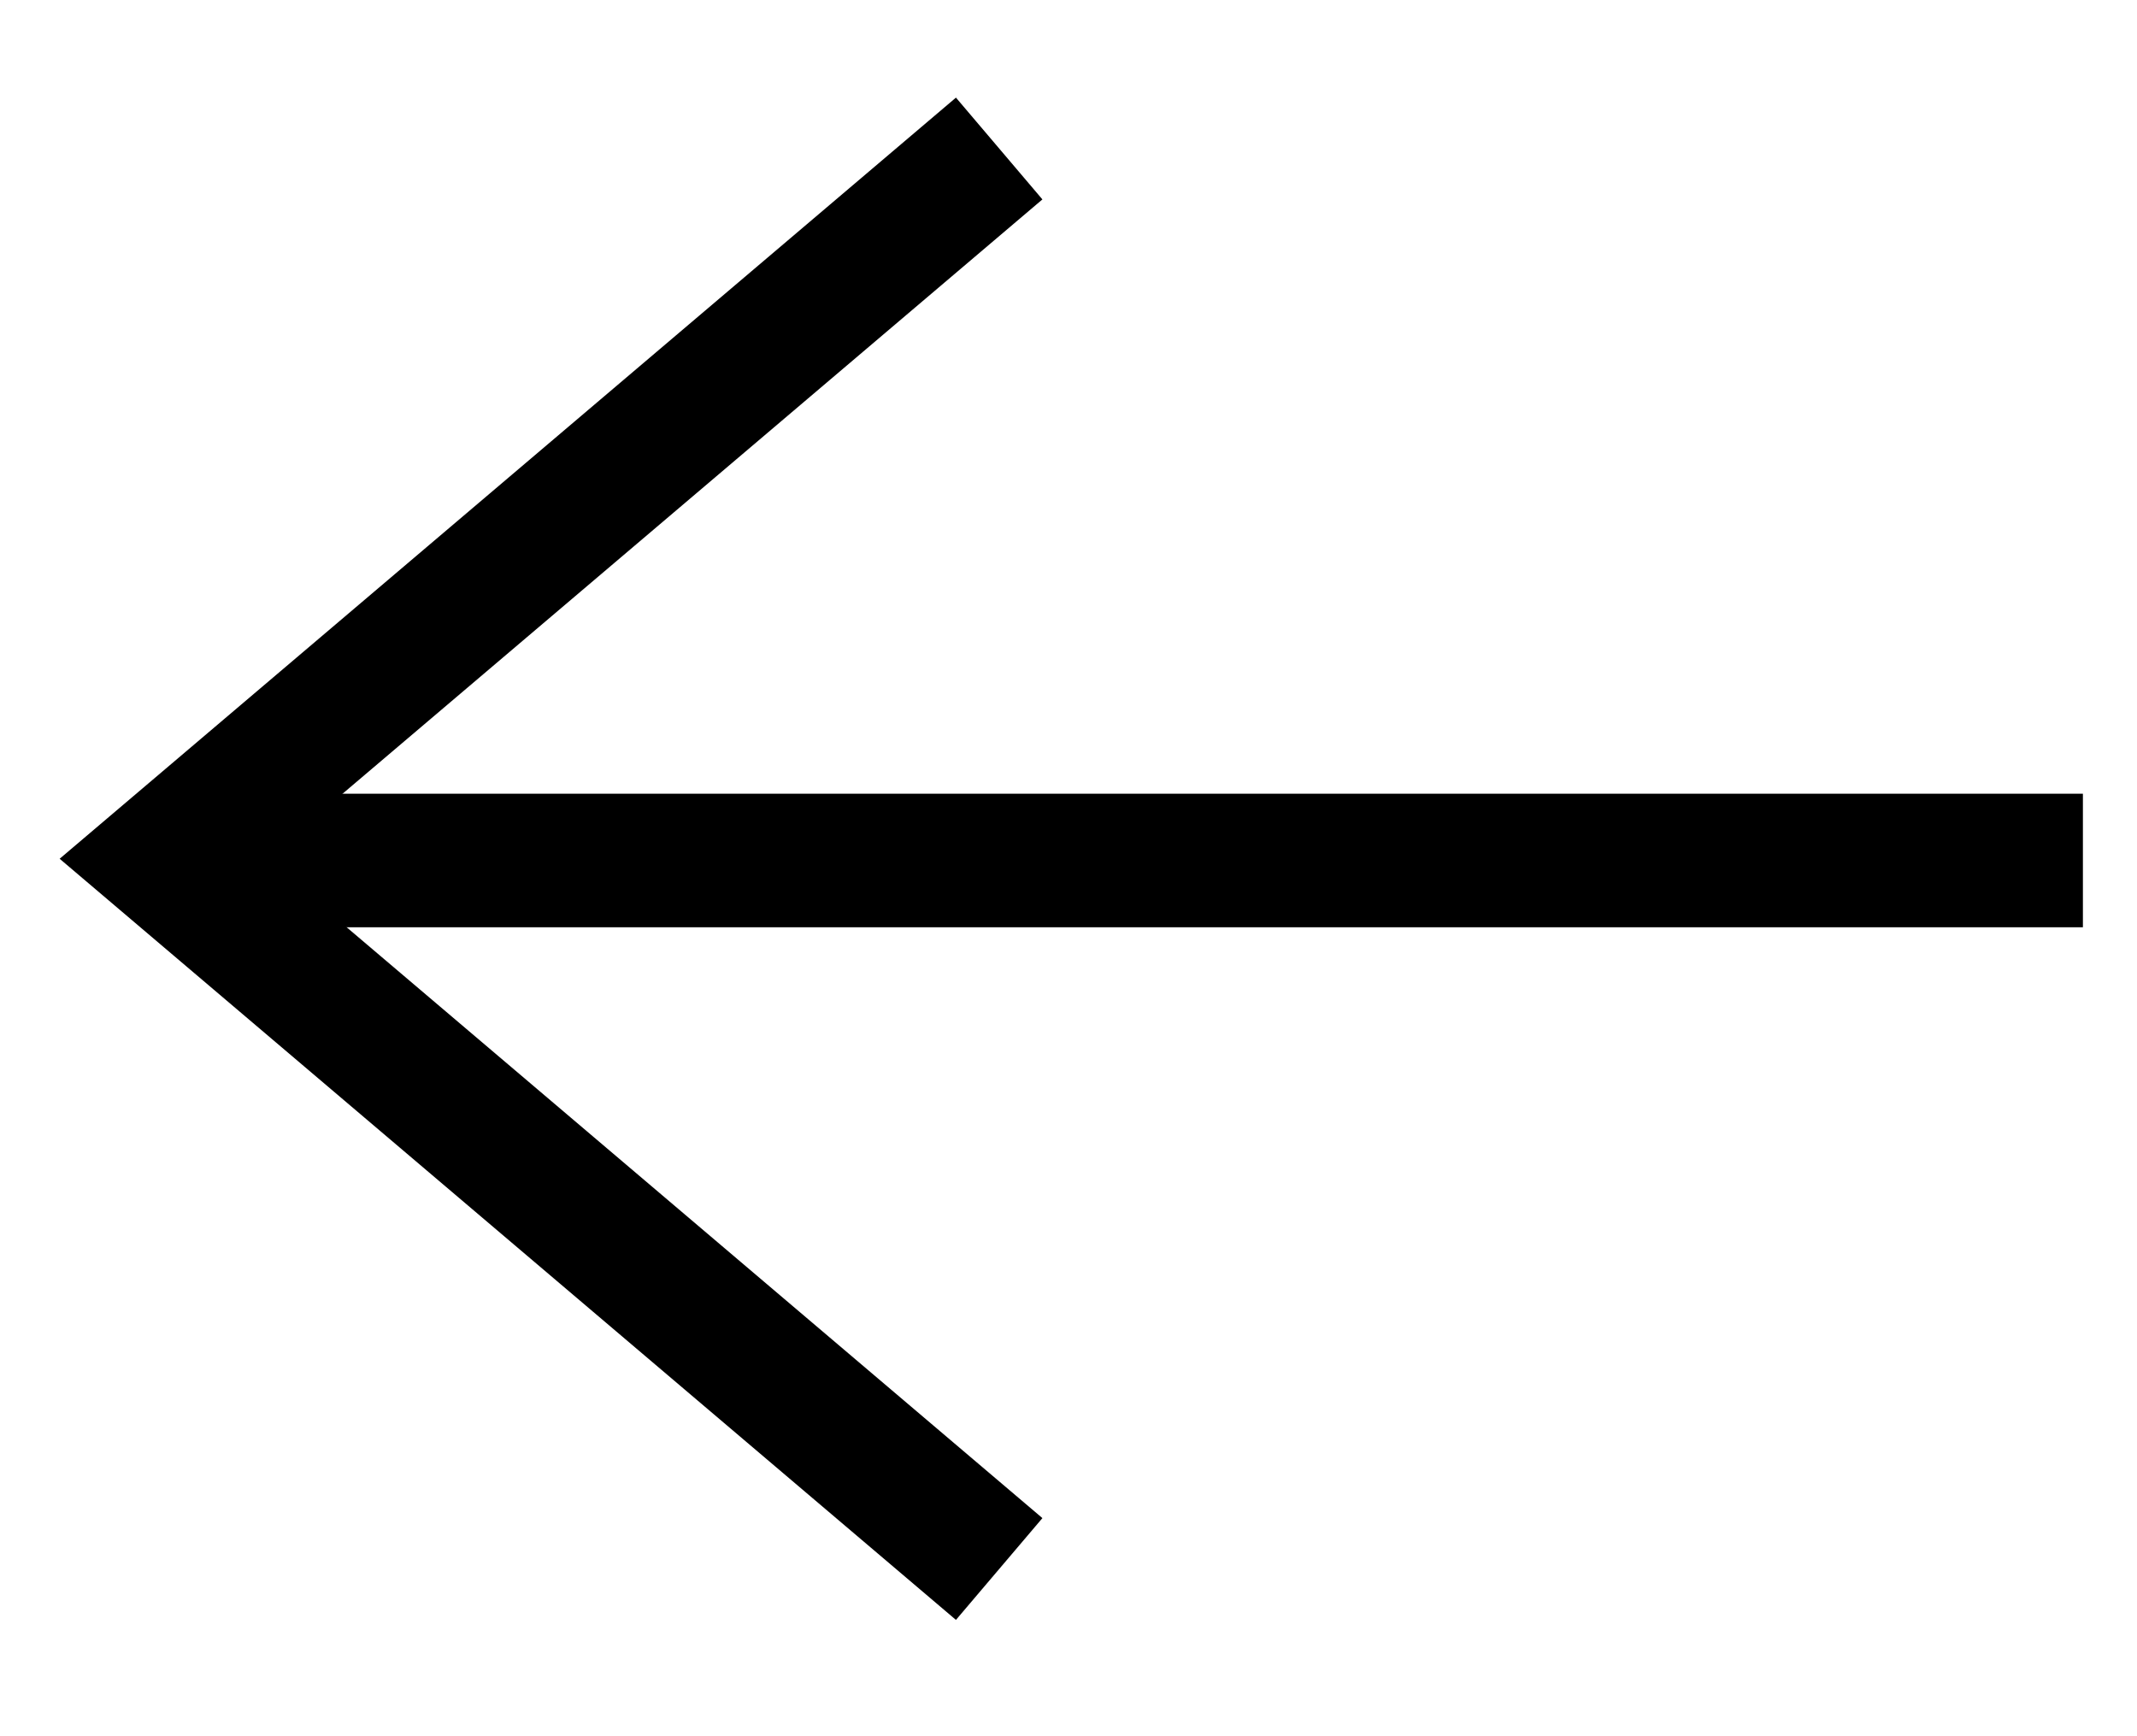
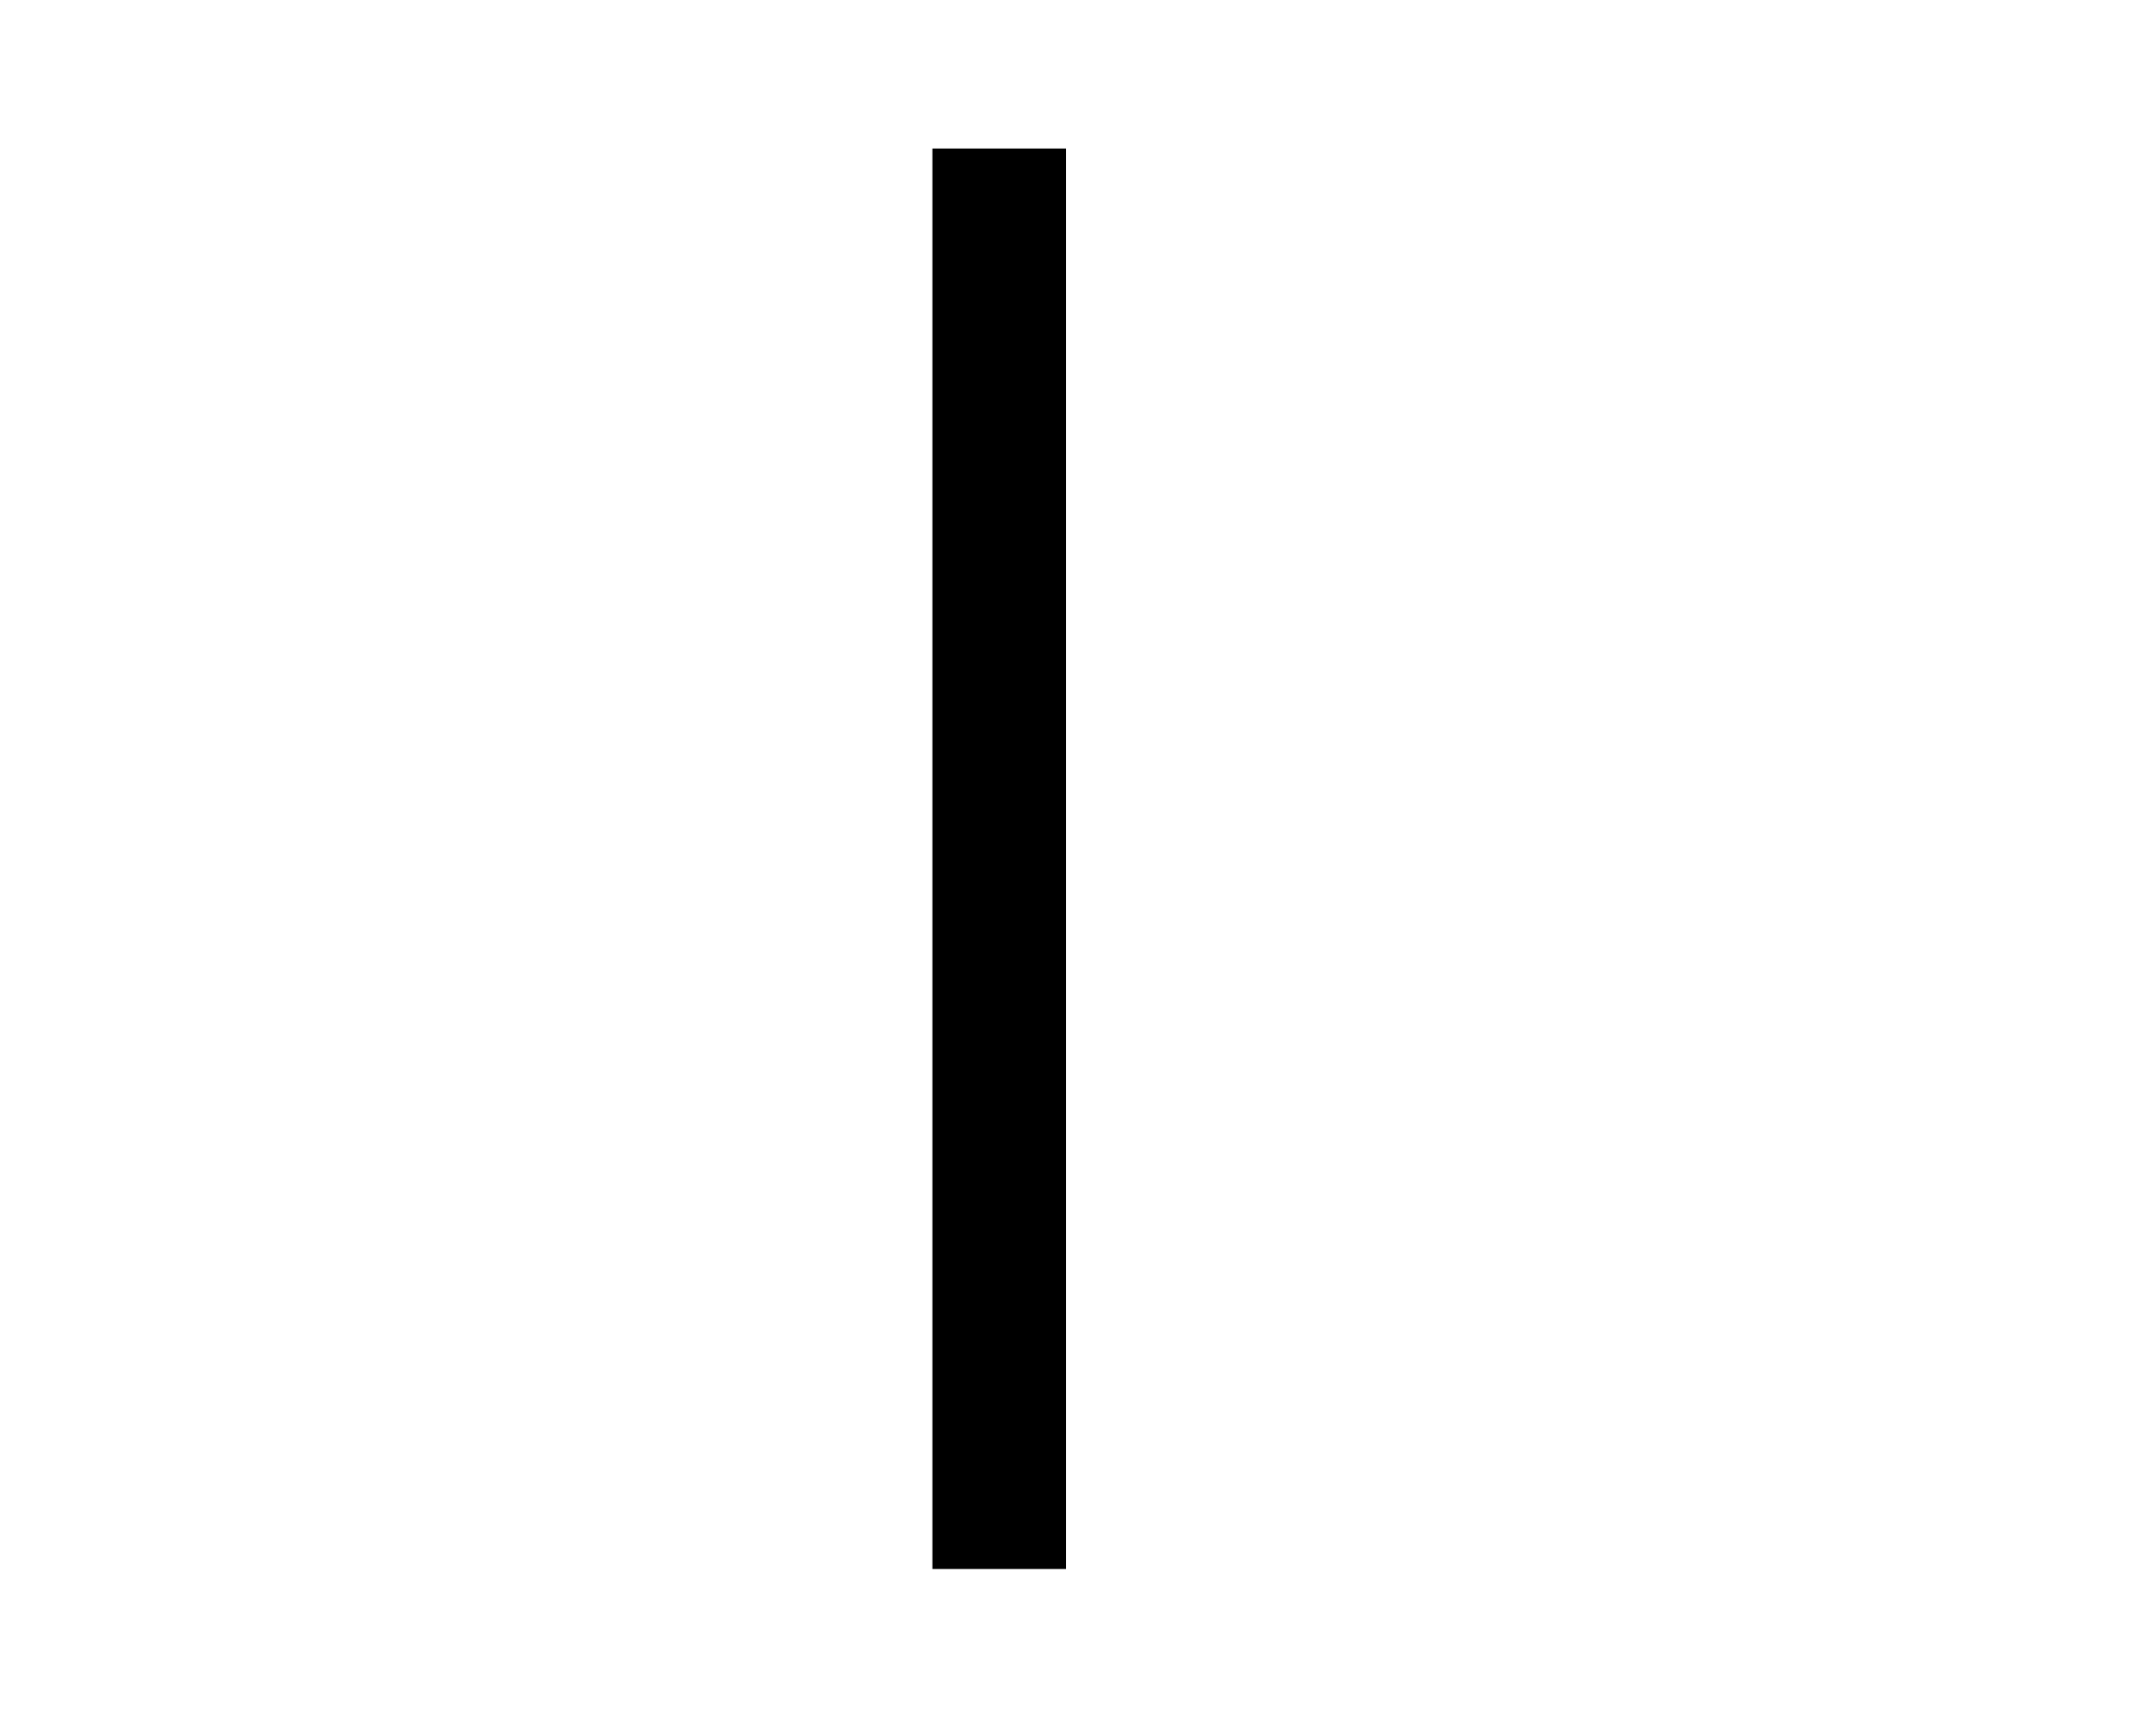
<svg xmlns="http://www.w3.org/2000/svg" width="16" height="13" viewBox="0 0 16 13" fill="none">
-   <path d="M7.481 1.112L1.219 6.43L7.481 11.748" stroke="black" />
-   <path d="M1.785 6.443H15.595" stroke="black" />
+   <path d="M7.481 1.112L7.481 11.748" stroke="black" />
</svg>